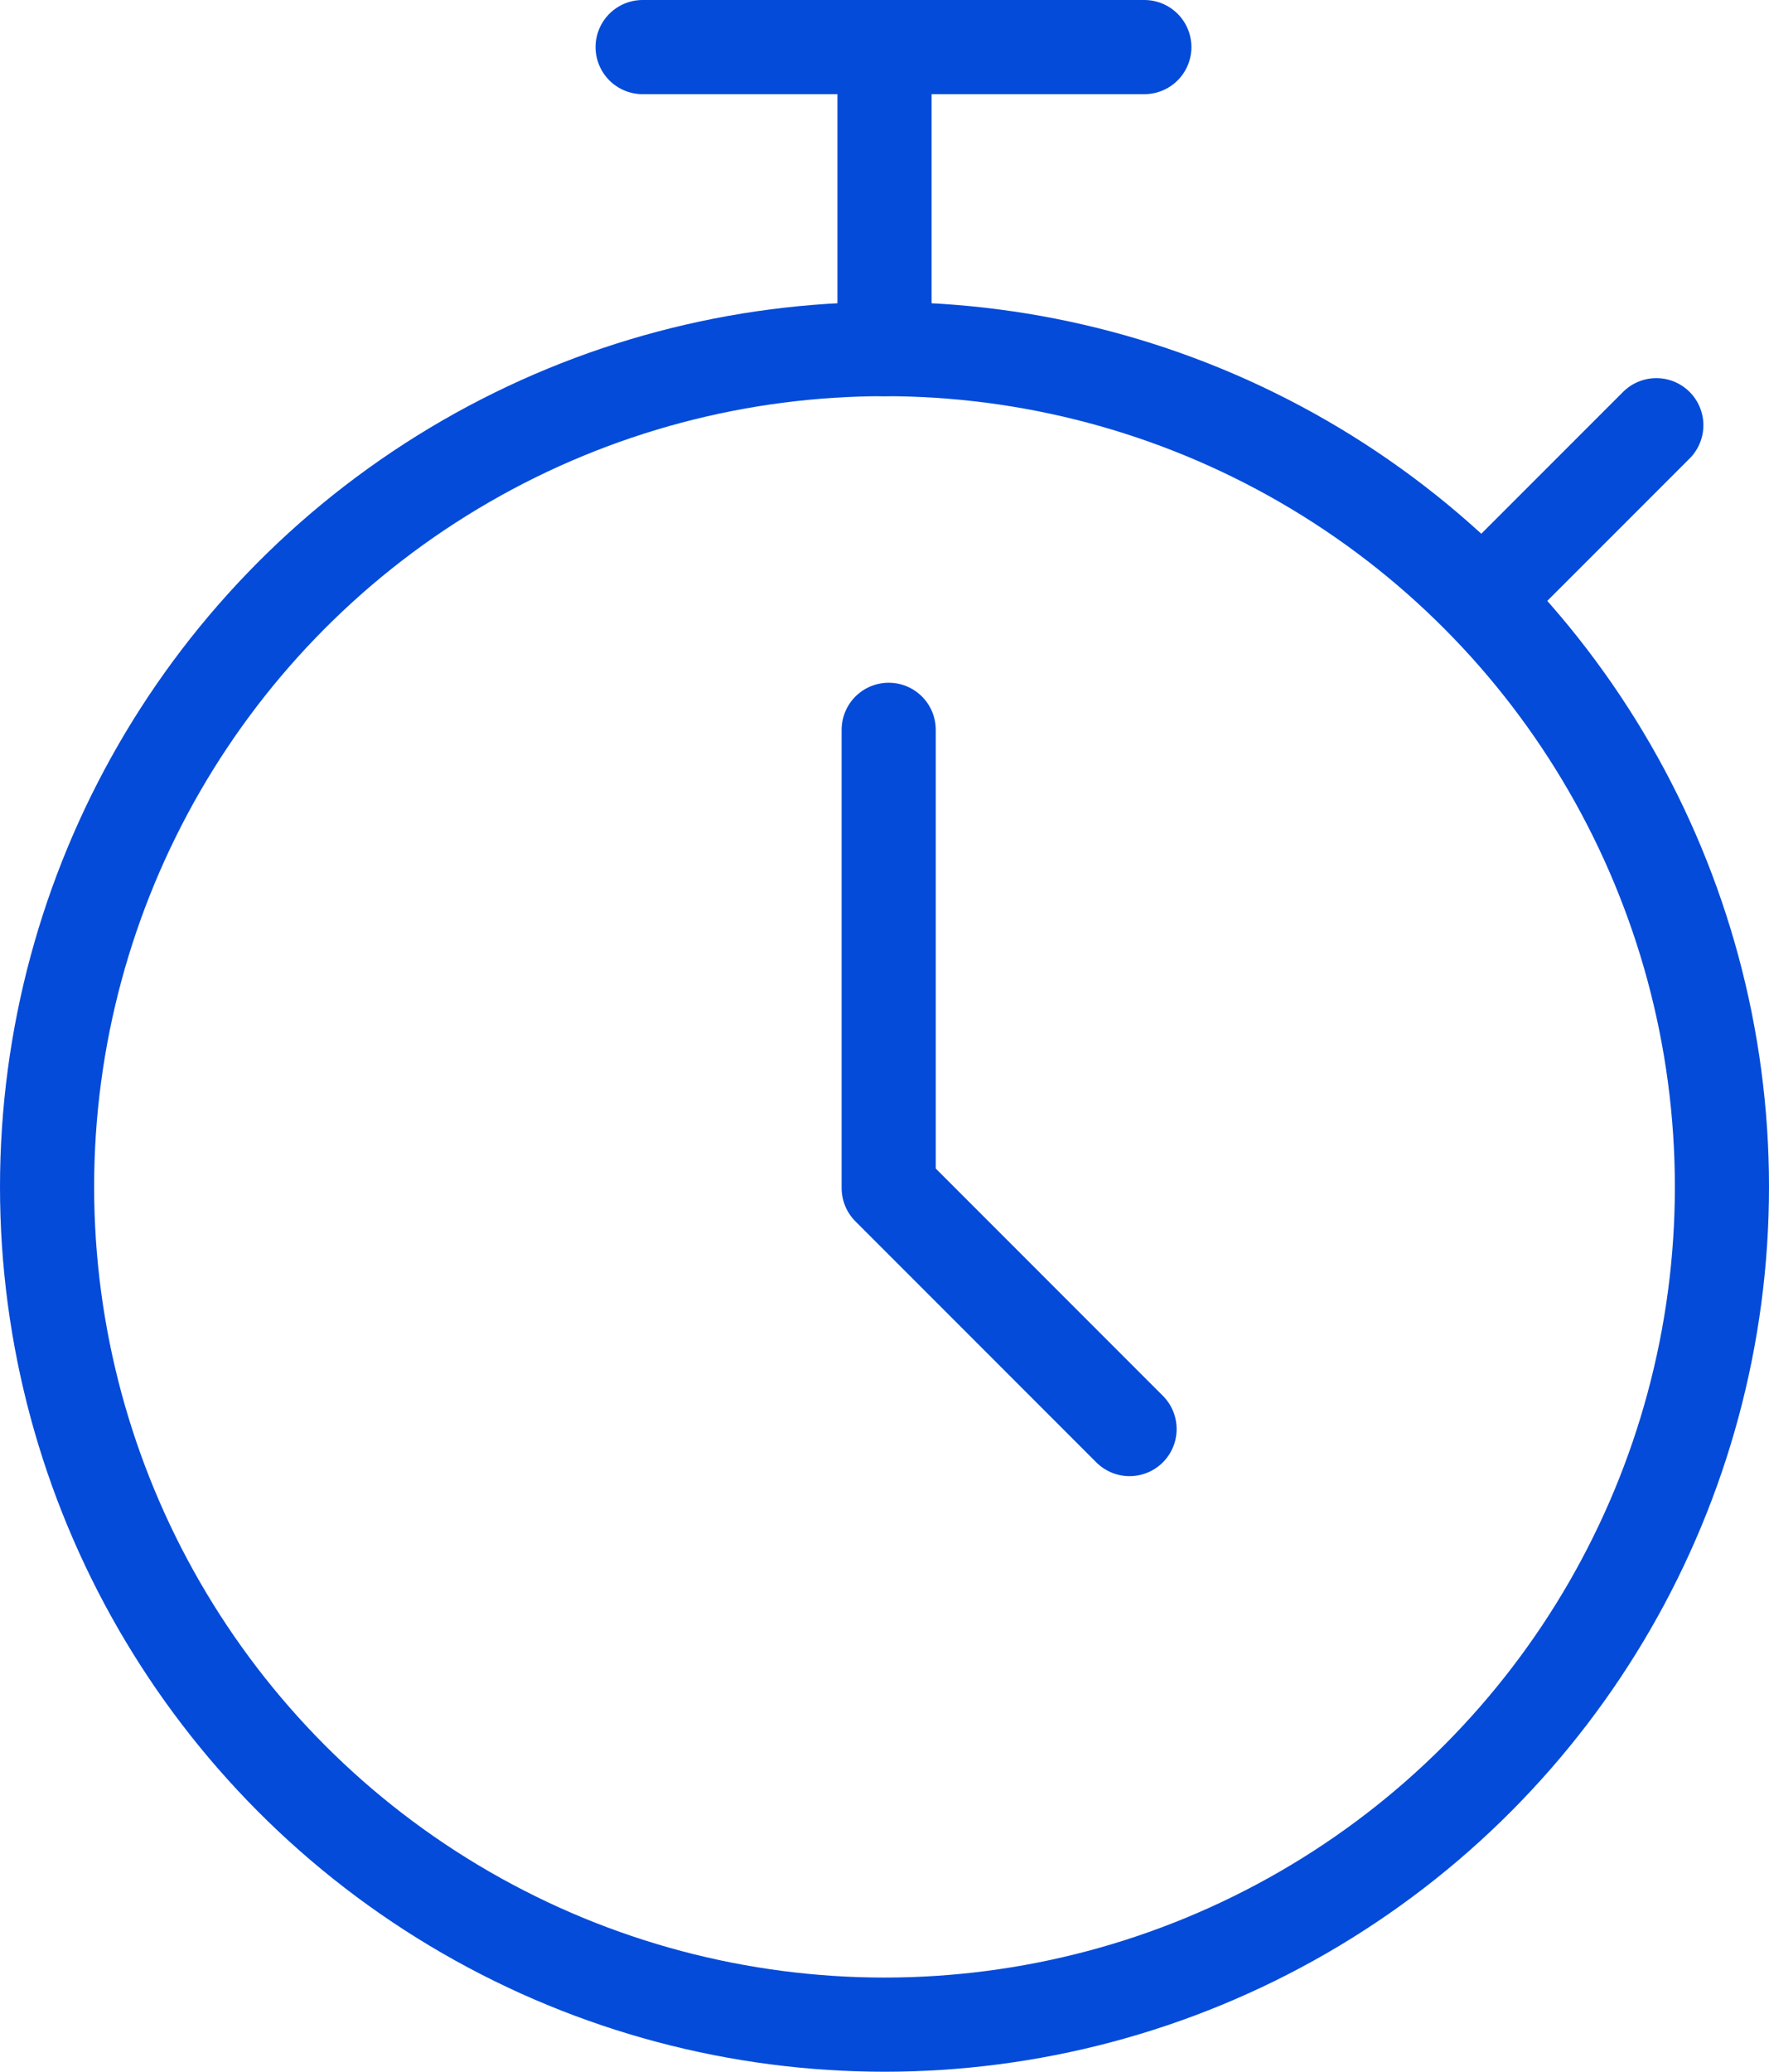
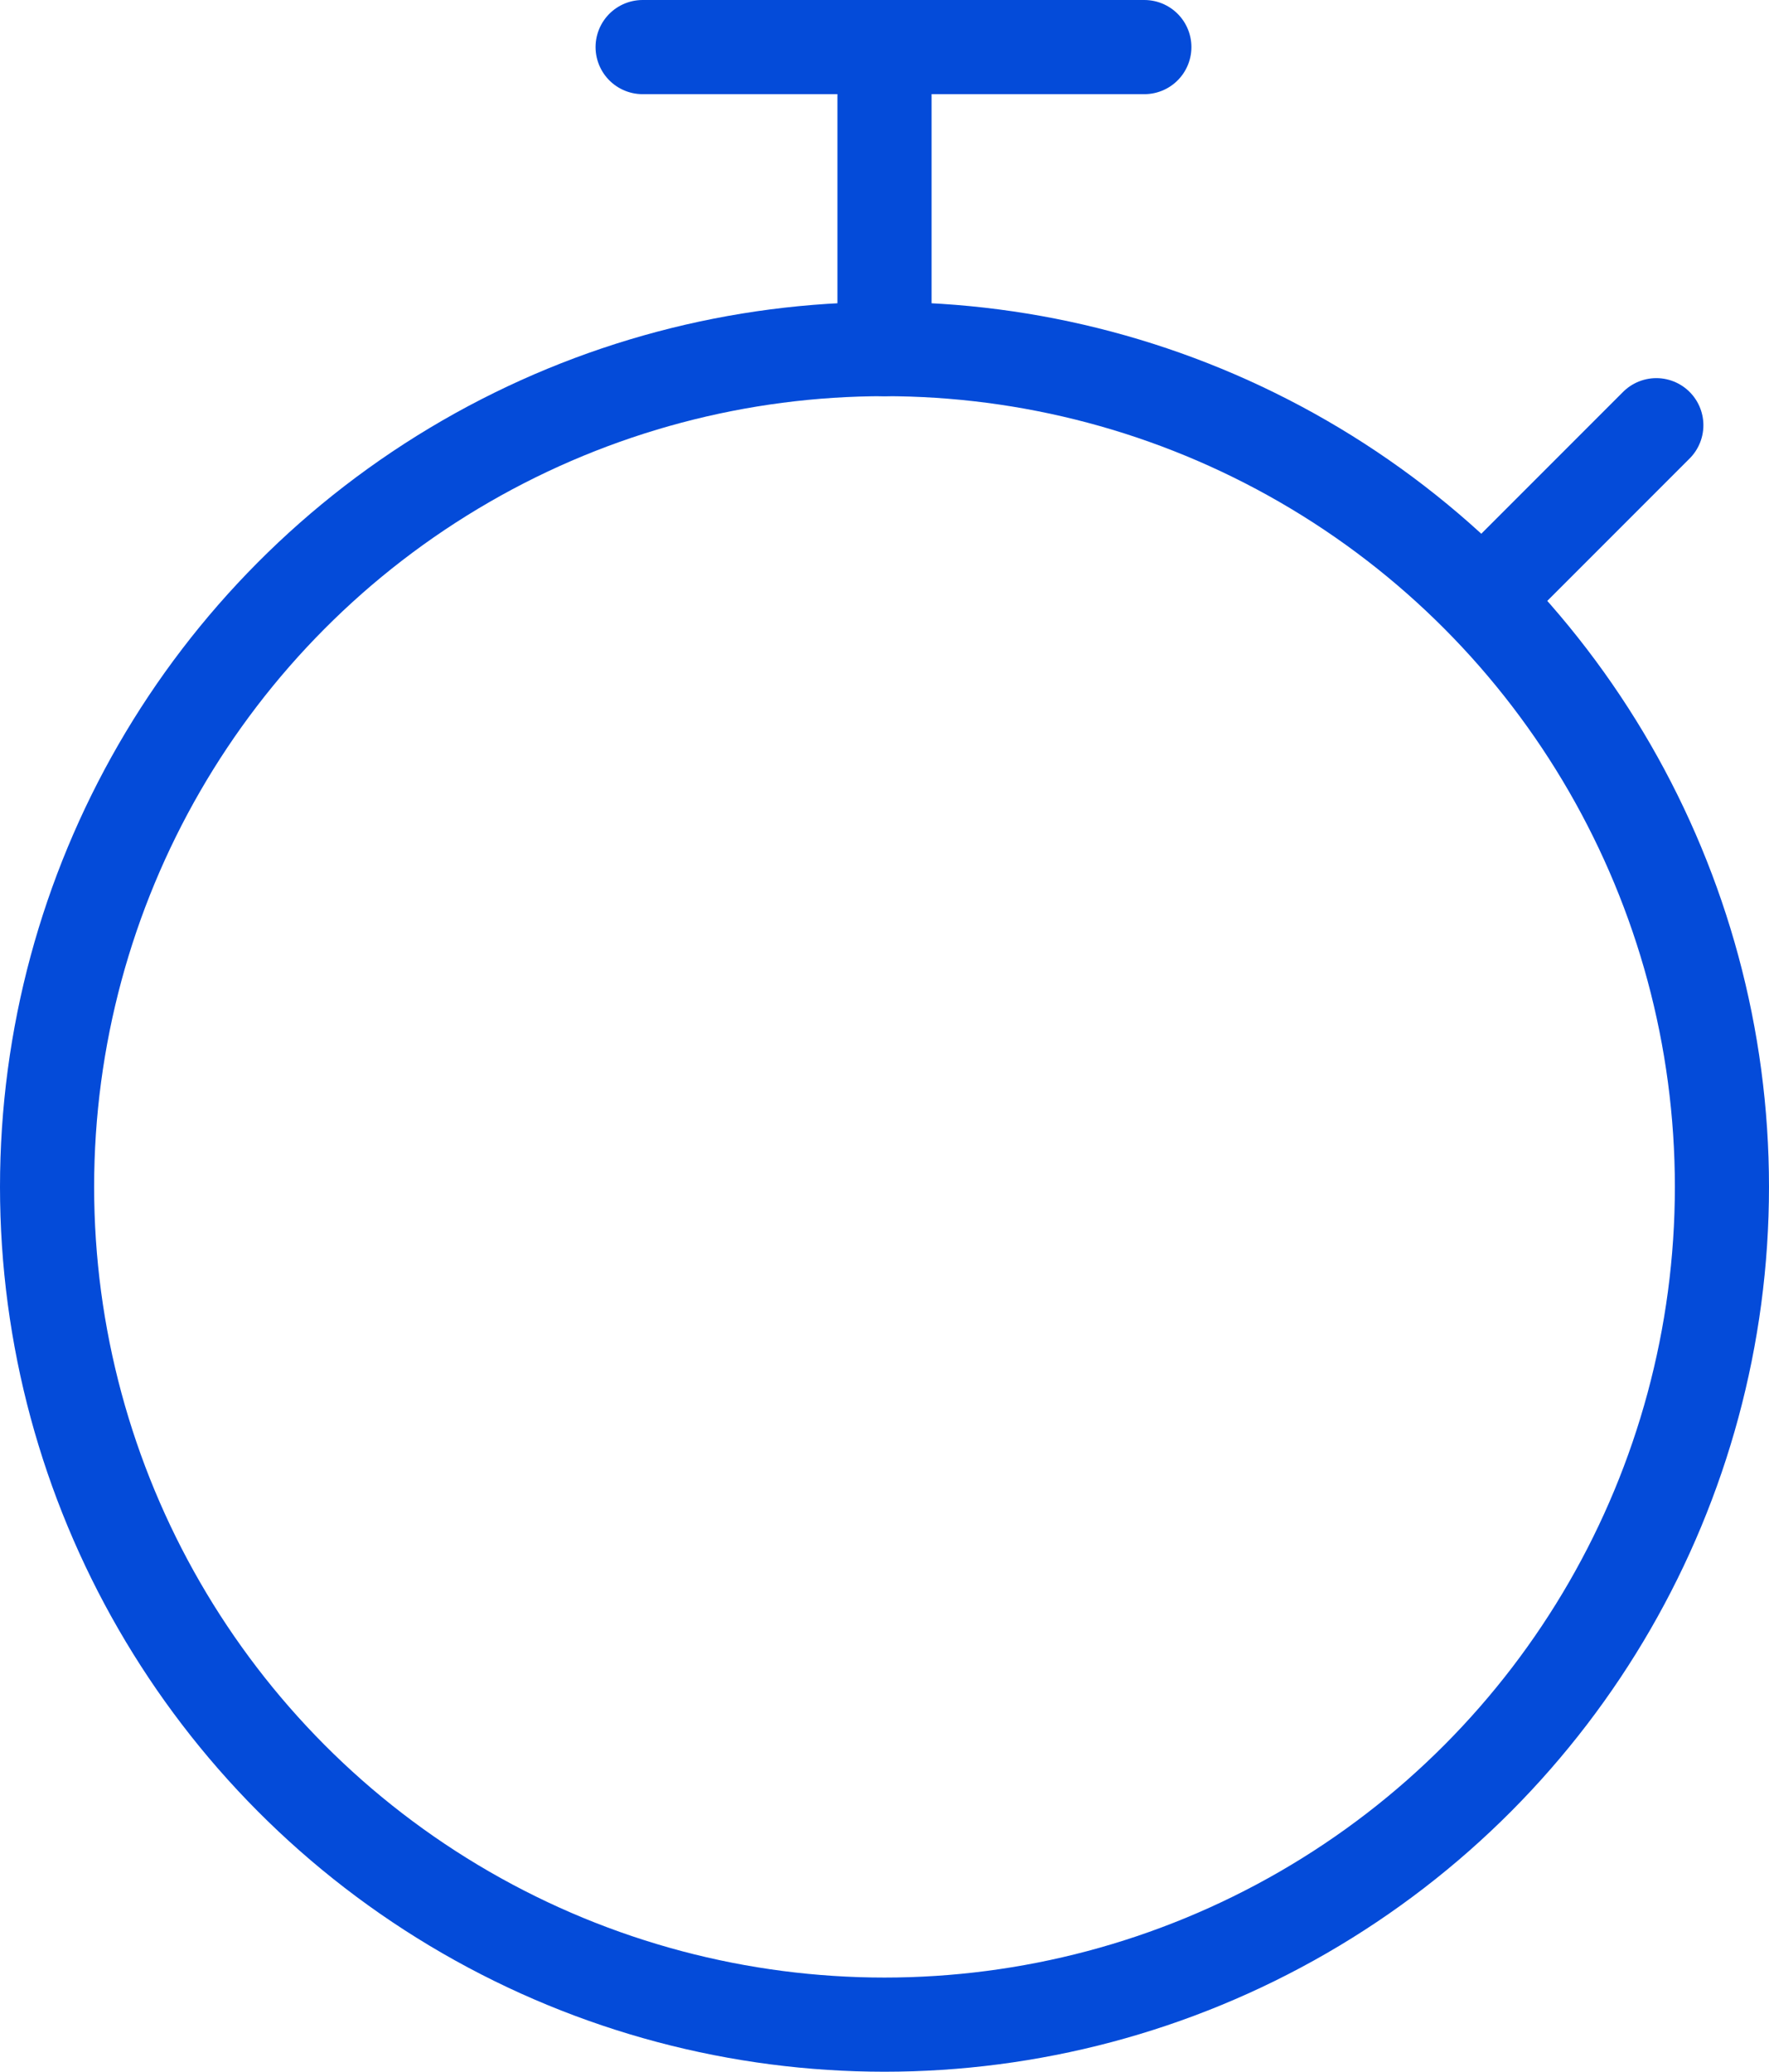
<svg xmlns="http://www.w3.org/2000/svg" id="Group_25" data-name="Group 25" width="37.586" height="44" viewBox="0 0 37.586 44">
  <defs>
    <clipPath id="clip-path">
      <rect id="Rectangle_101" data-name="Rectangle 101" width="37.586" height="44" fill="none" stroke="#044bd9" stroke-width="1" />
    </clipPath>
  </defs>
  <g id="Group_24" data-name="Group 24" clip-path="url(#clip-path)">
    <circle id="Ellipse_1" data-name="Ellipse 1" cx="17.793" cy="17.793" r="17.793" transform="translate(1 7.414)" fill="none" stroke="#044bd9" stroke-linecap="round" stroke-linejoin="round" stroke-width="2" />
    <line id="Line_11" data-name="Line 11" x2="10.66" transform="translate(13.654 1)" fill="none" stroke="#044bd9" stroke-linecap="round" stroke-linejoin="round" stroke-width="2" />
    <line id="Line_12" data-name="Line 12" y1="6.409" transform="translate(18.793 1.005)" fill="none" stroke="#044bd9" stroke-linecap="round" stroke-linejoin="round" stroke-width="2" />
    <line id="Line_13" data-name="Line 13" y1="3.667" x2="3.667" transform="translate(31.525 9.031)" fill="none" stroke="#044bd9" stroke-linecap="round" stroke-linejoin="round" stroke-width="2" />
-     <path id="Path_28" data-name="Path 28" d="M18.882,15.5v9.732L24,30.351" fill="none" stroke="#044bd9" stroke-linecap="round" stroke-linejoin="round" stroke-width="2" />
  </g>
</svg>